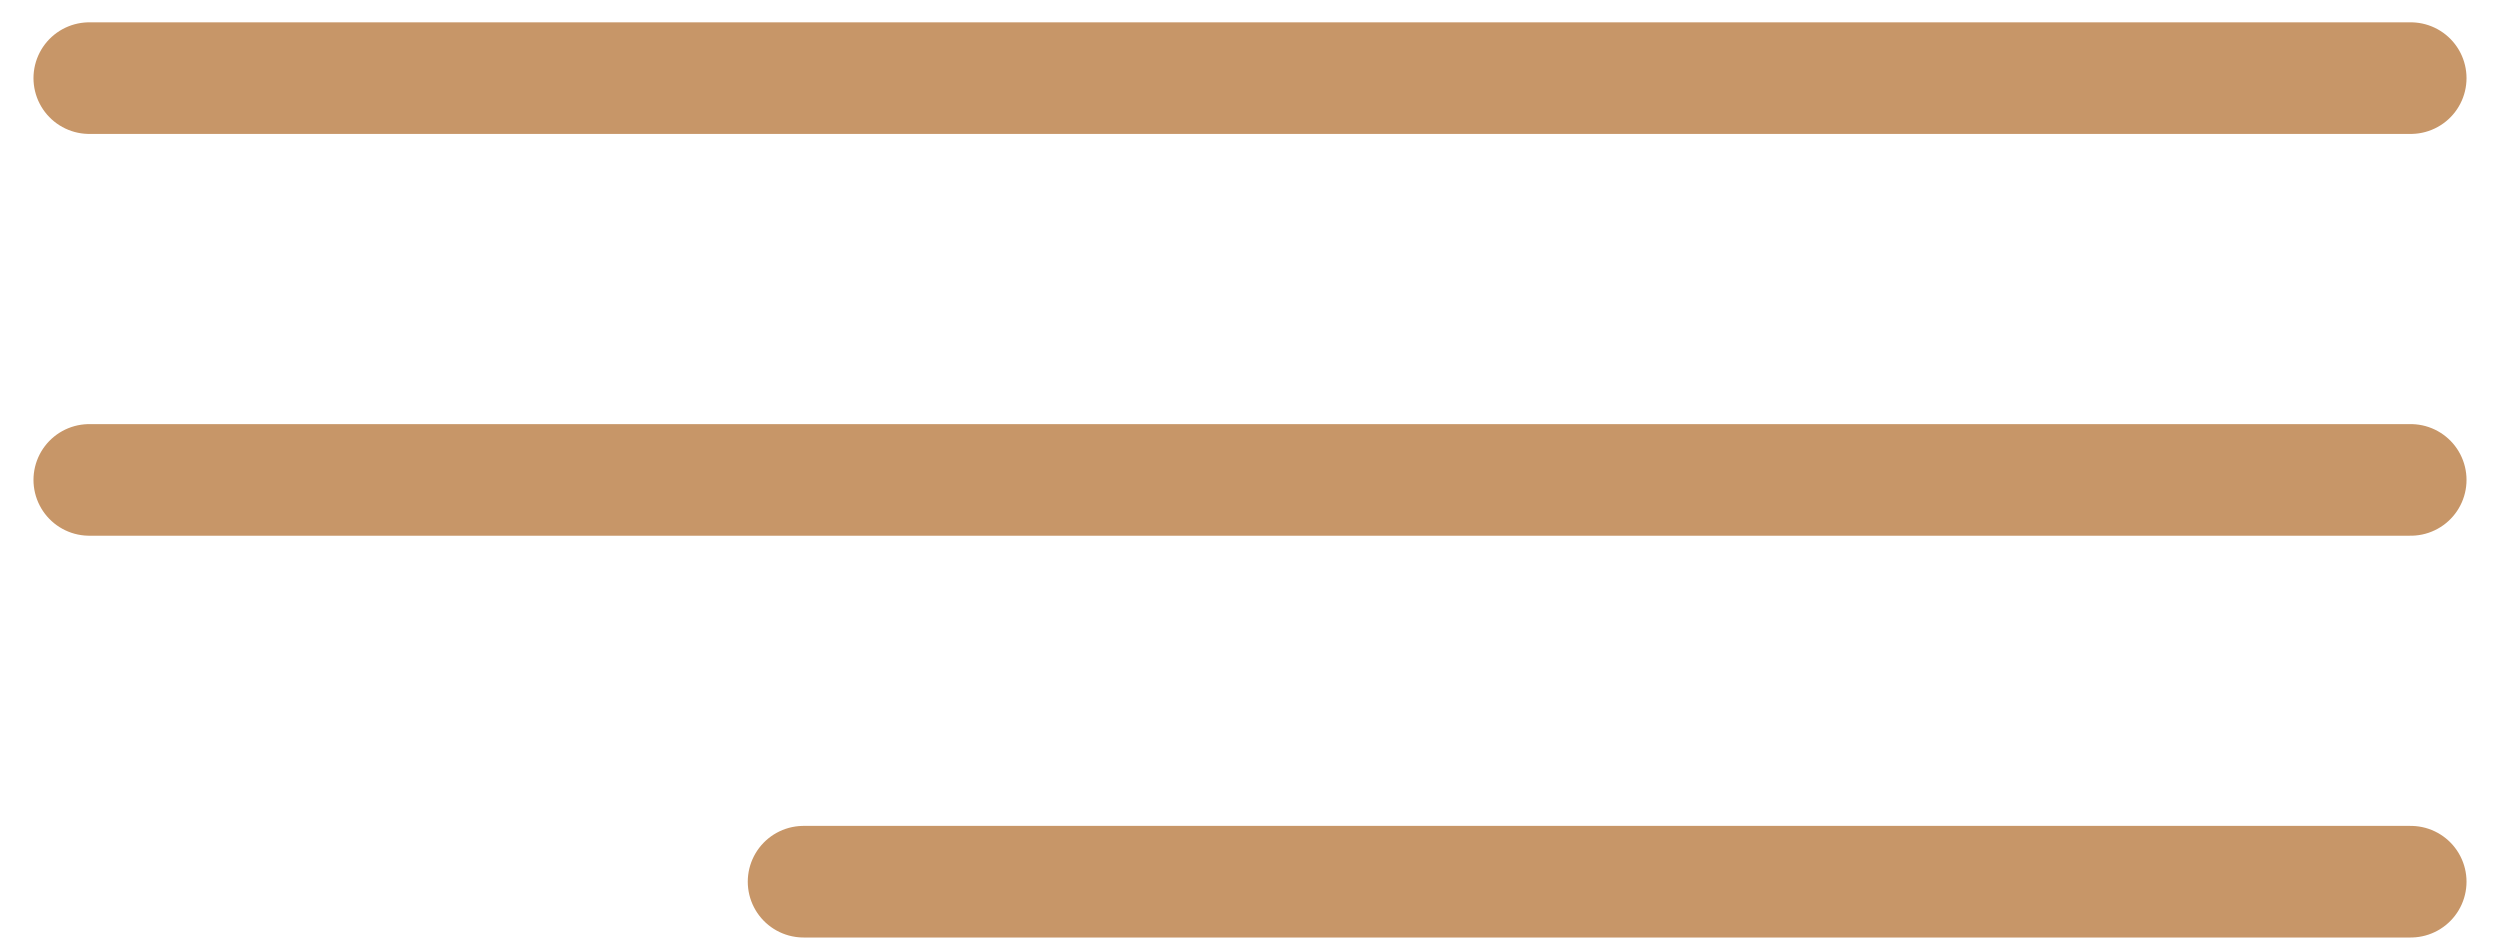
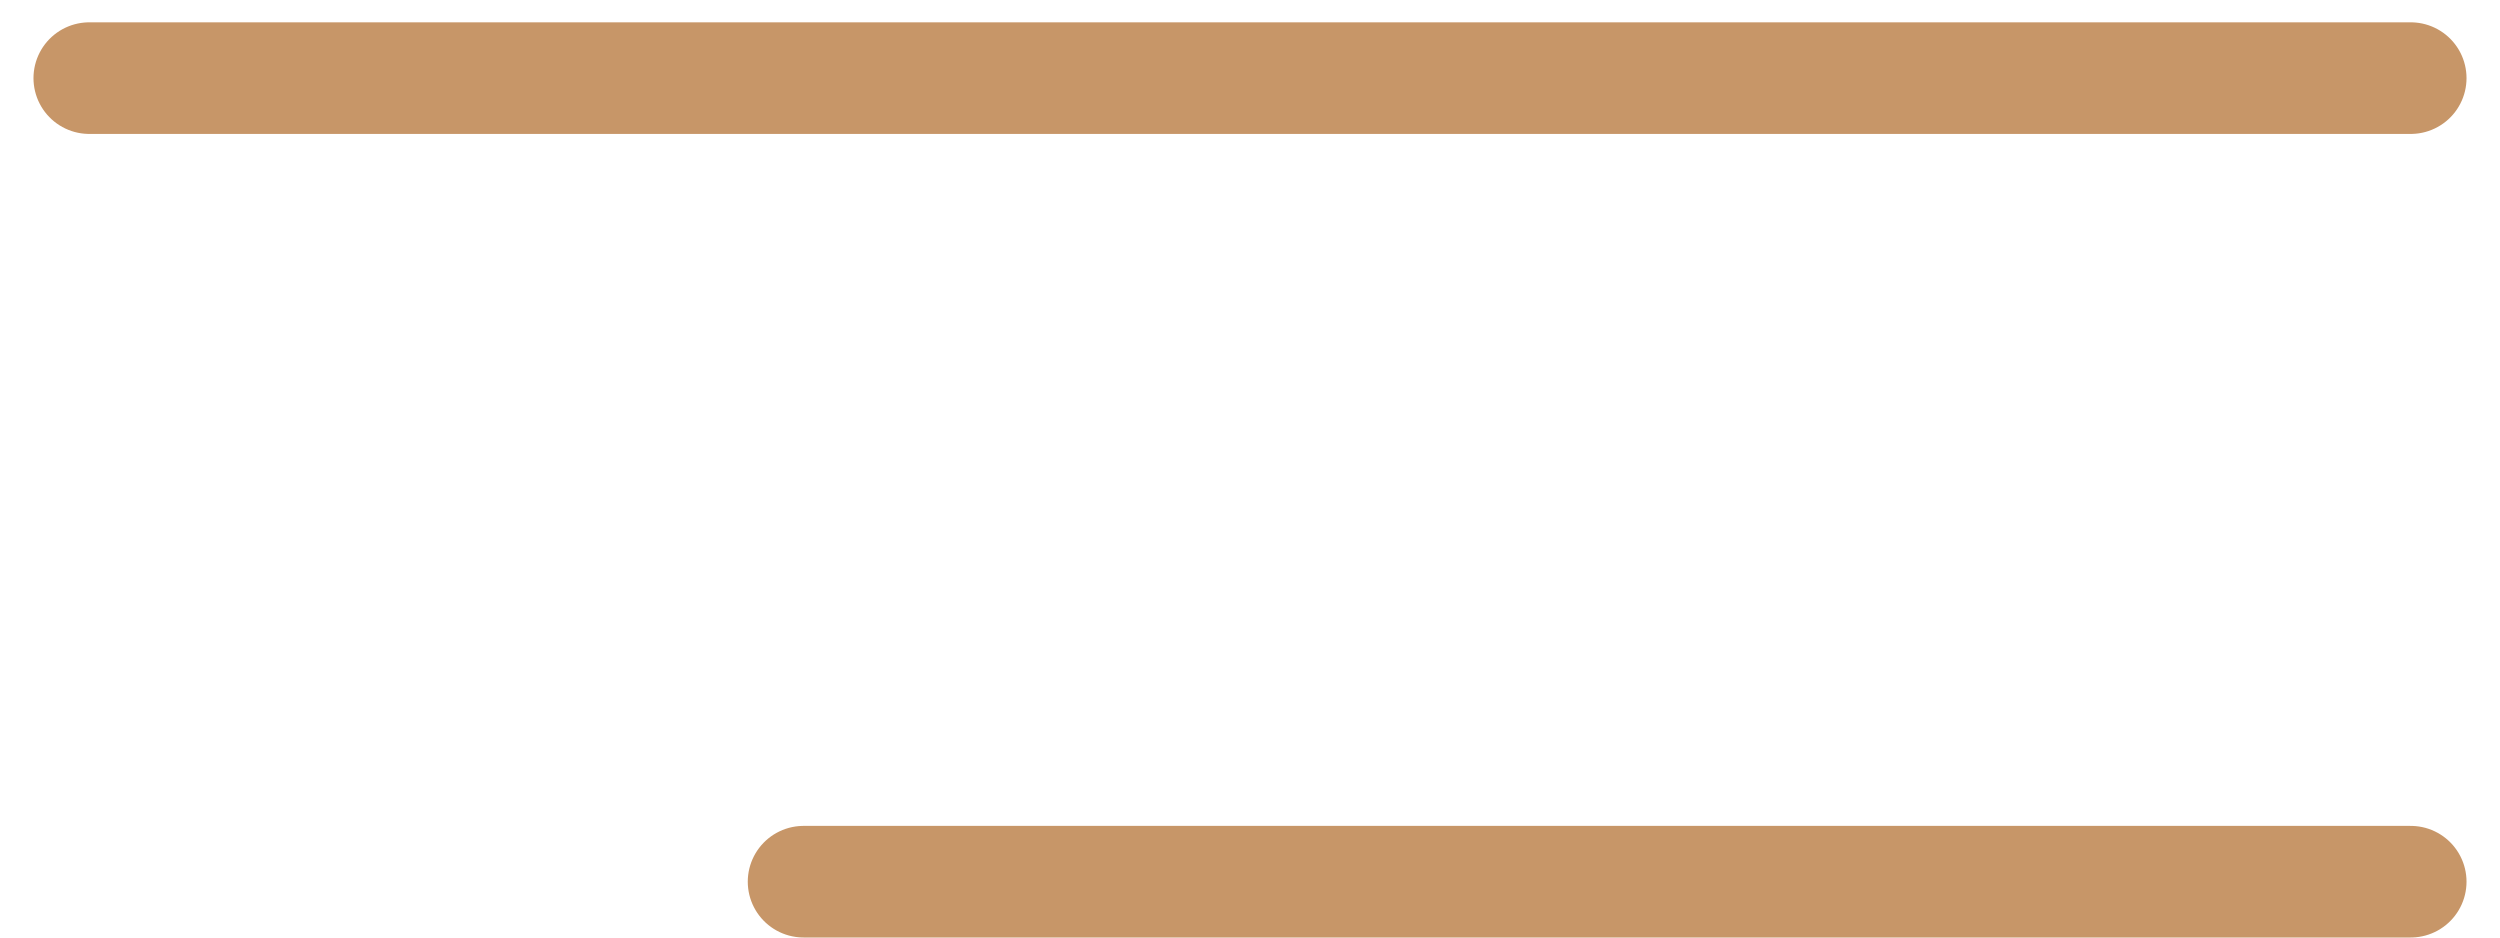
<svg xmlns="http://www.w3.org/2000/svg" width="56" height="21" viewBox="0 0 56 21" fill="none">
  <path d="M2 1.75H54" stroke="#C79668" stroke-width="2.5" stroke-linecap="round" />
-   <path d="M2 10.75H54" stroke="#C79668" stroke-width="2.5" stroke-linecap="round" />
  <path d="M18 19.75L54 19.75" stroke="#C79668" stroke-width="2.5" stroke-linecap="round" />
</svg>